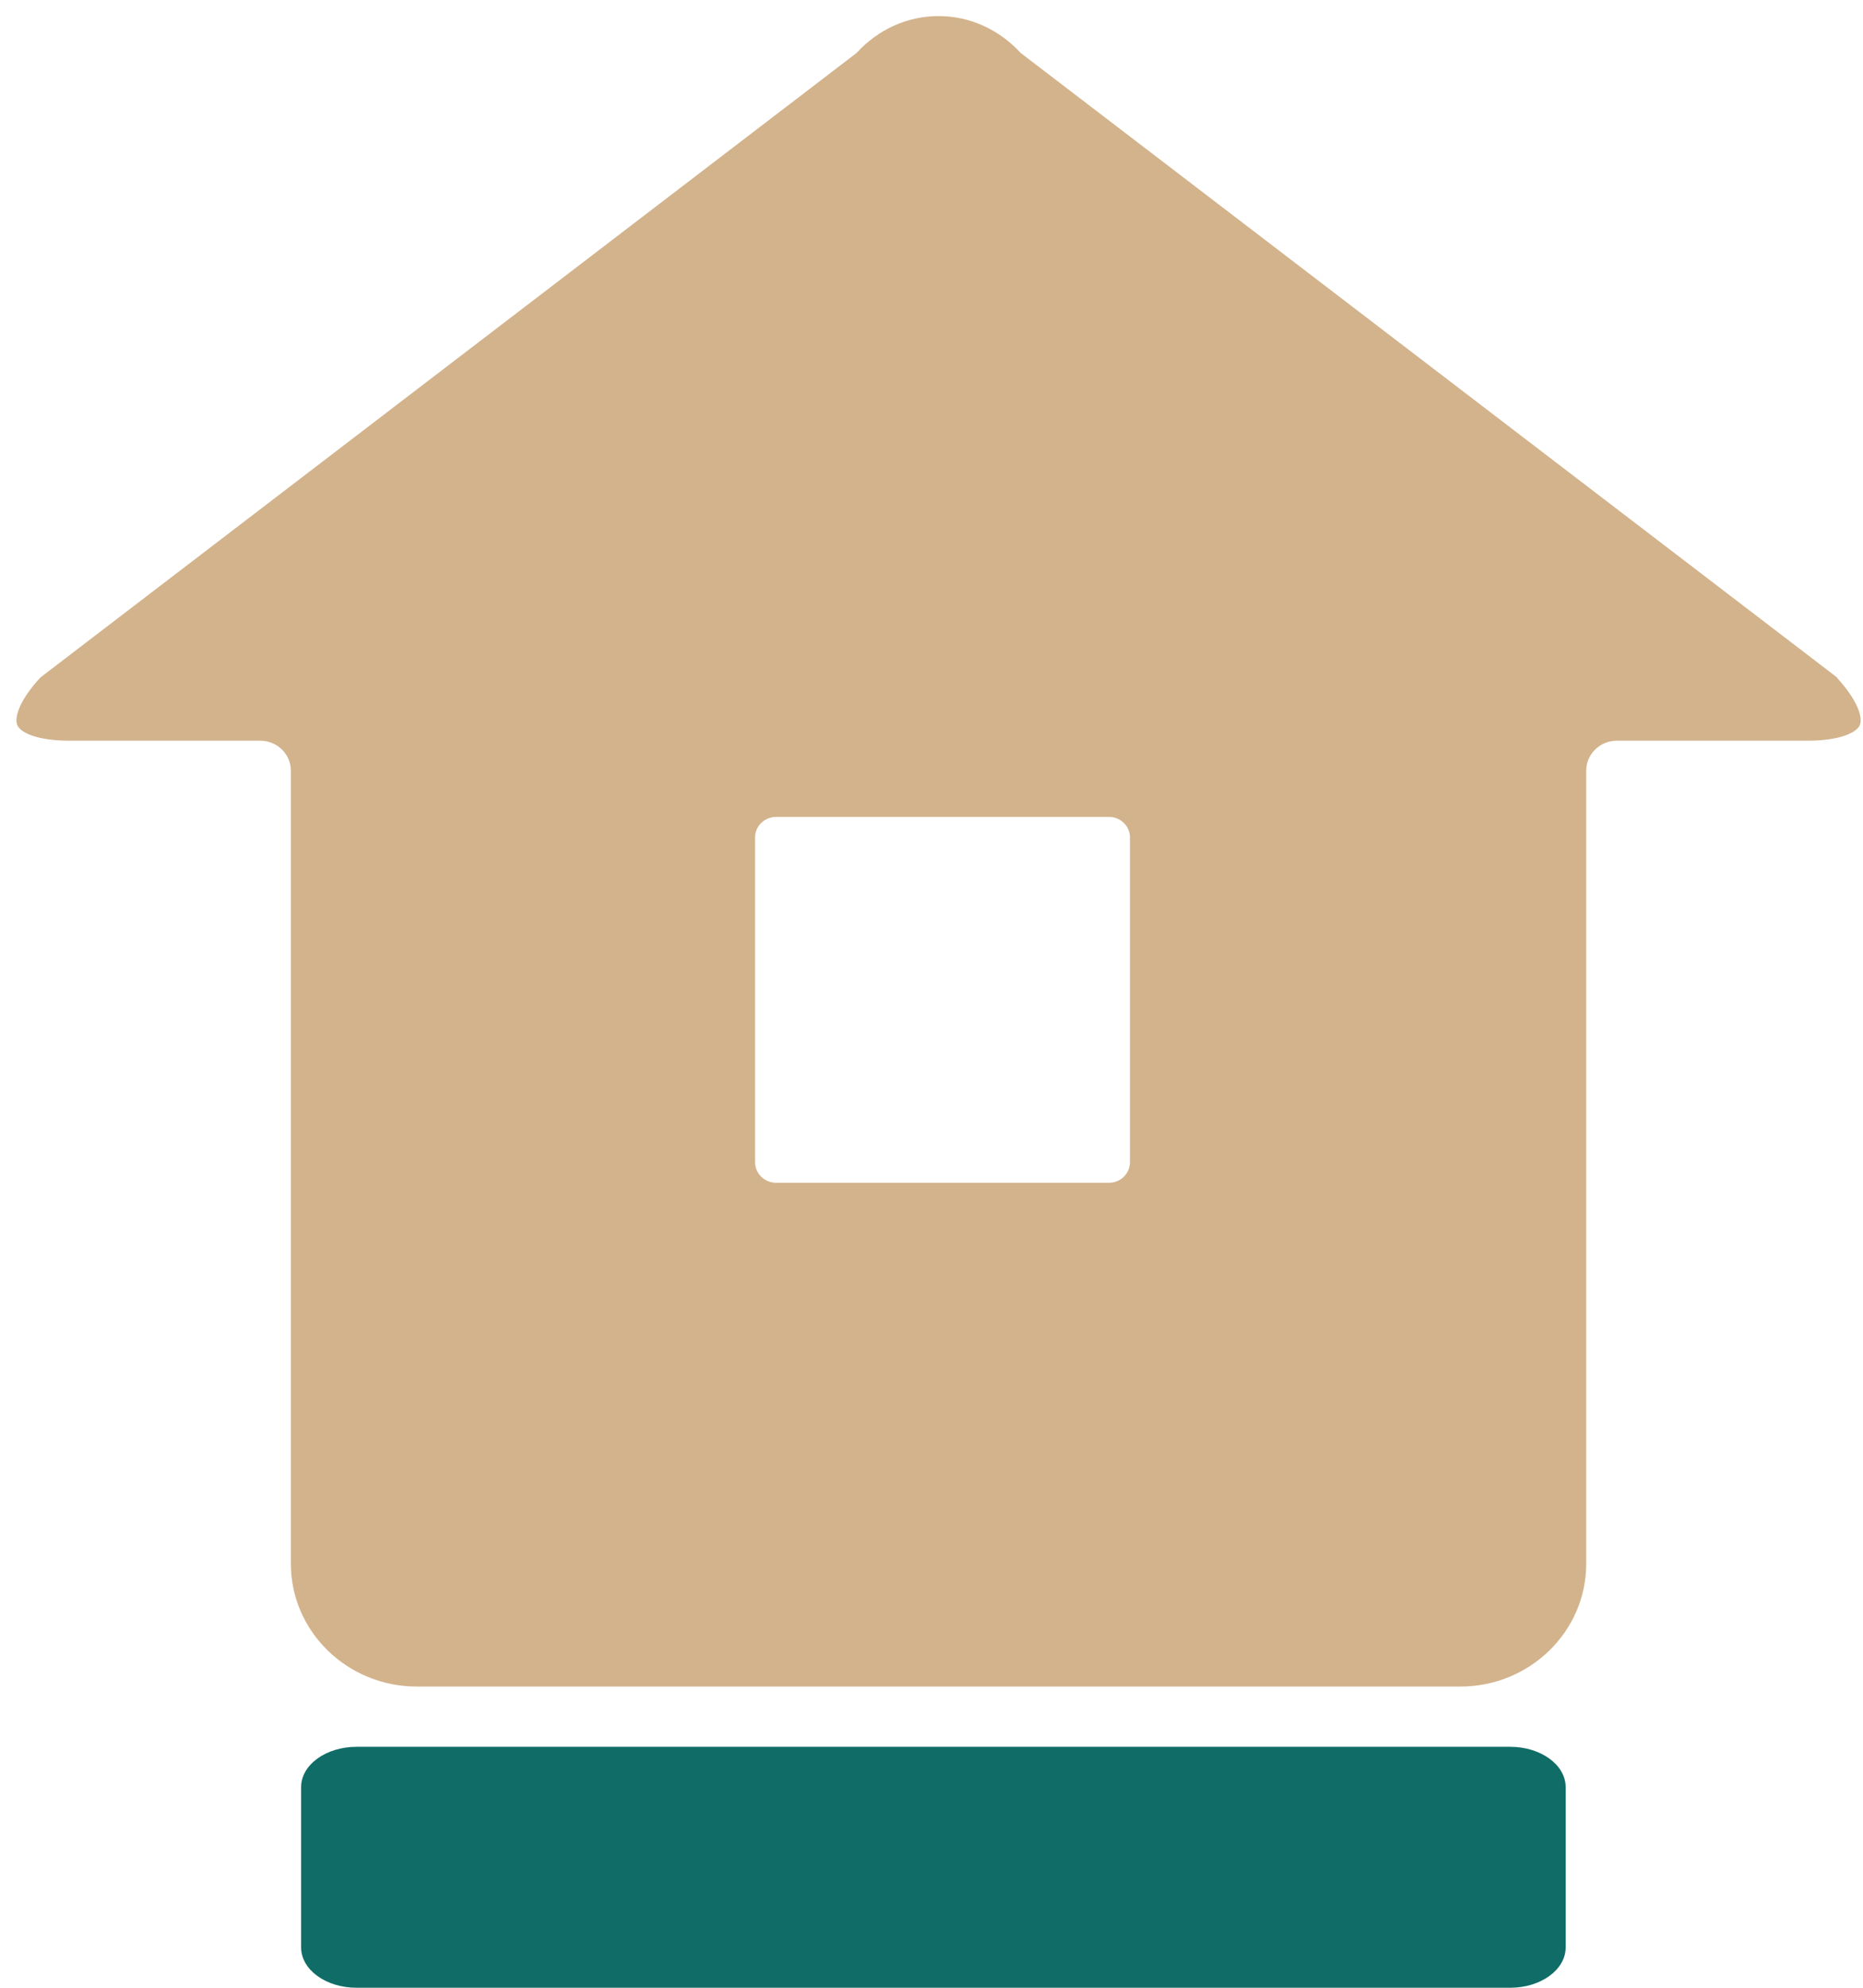
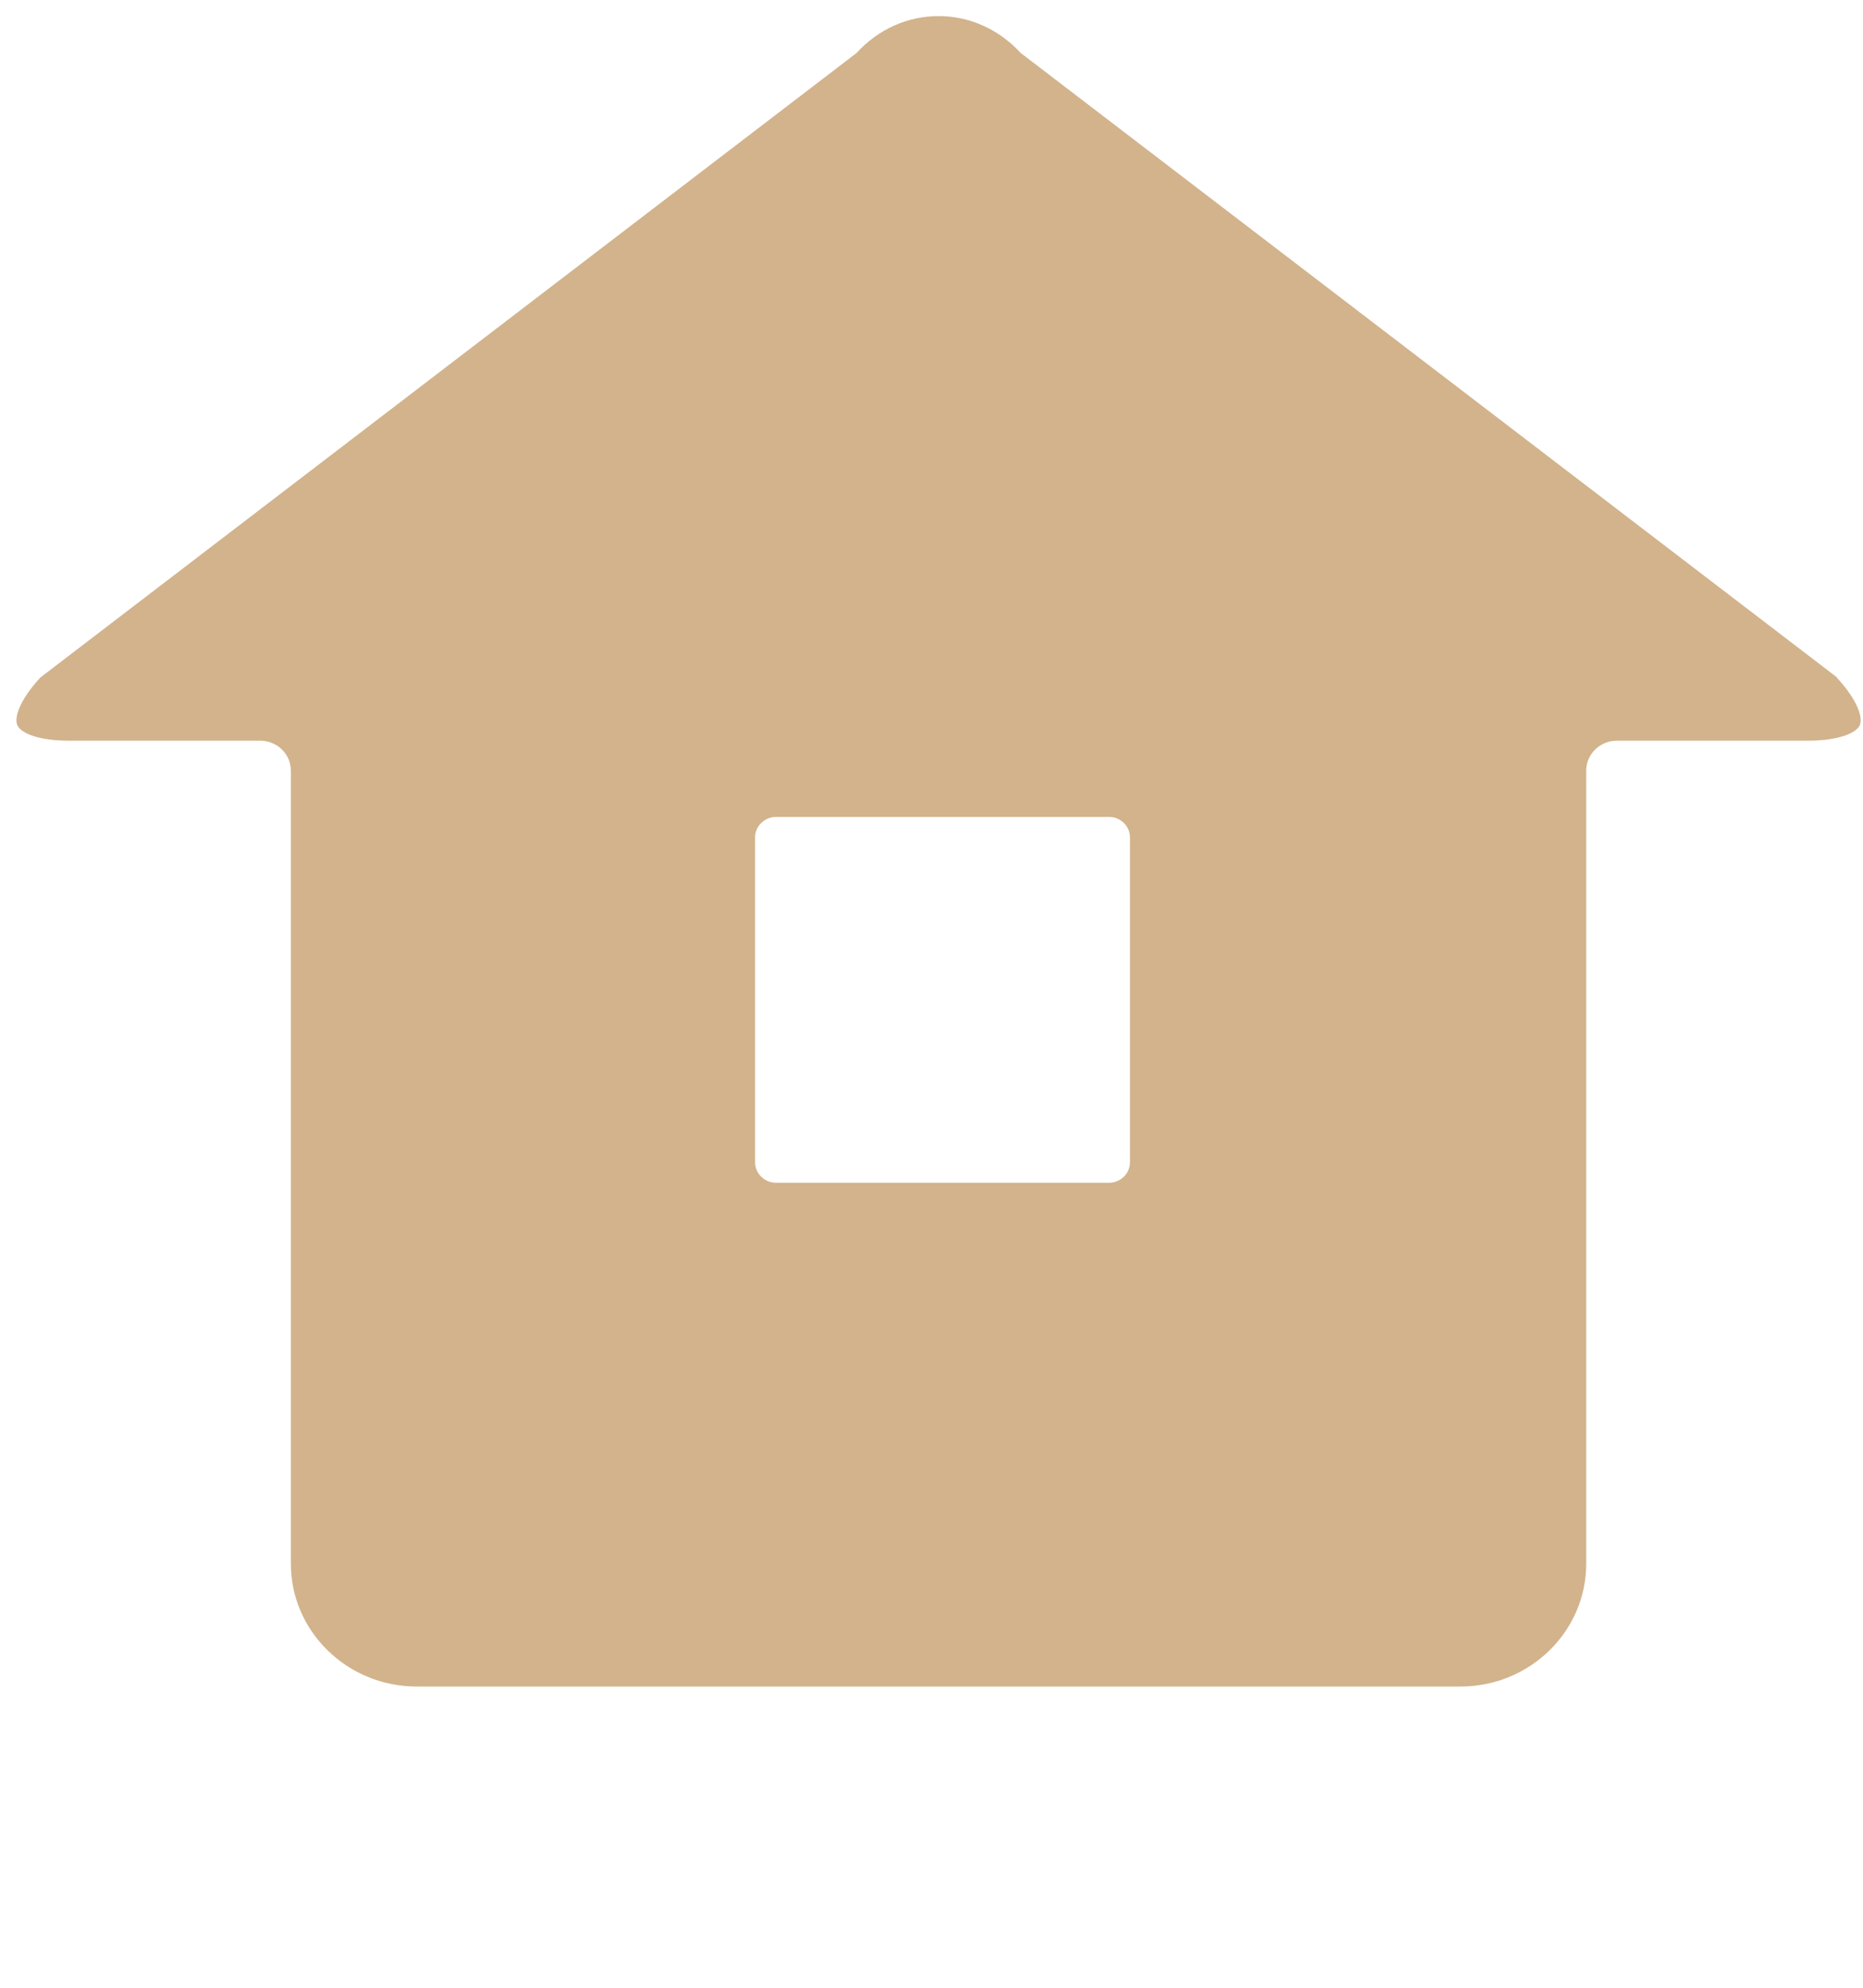
<svg xmlns="http://www.w3.org/2000/svg" width="30" height="32" viewBox="0 0 30 32" fill="none">
  <path d="M29.584 10.907L16.438 0.854C16.085 0.471 15.613 0.259 15.115 0.259C14.617 0.259 14.145 0.468 13.792 0.854L0.65 10.907C0.317 11.268 0.224 11.551 0.28 11.677C0.337 11.802 0.617 11.924 1.112 11.924H4.19C4.463 11.924 4.684 12.14 4.684 12.407V25.175C4.684 26.266 5.595 27.151 6.71 27.151H23.517C24.636 27.151 25.543 26.263 25.543 25.175V12.407C25.543 12.14 25.764 11.924 26.038 11.924H29.115C29.61 11.924 29.891 11.799 29.947 11.677C30.003 11.551 29.91 11.268 29.577 10.907H29.584ZM18.196 18.709C18.196 18.893 18.045 19.041 17.857 19.041H12.499C12.311 19.041 12.159 18.893 12.159 18.709V13.482C12.159 13.299 12.311 13.151 12.499 13.151H17.857C18.045 13.151 18.196 13.299 18.196 13.482V18.709Z" fill="#D2B38C" />
-   <path d="M25.212 31.351V28.77C25.212 28.412 24.812 28.121 24.319 28.121H5.742C5.248 28.121 4.849 28.412 4.849 28.77V31.351C4.849 31.71 5.248 32 5.742 32L24.319 32C24.812 32 25.212 31.71 25.212 31.351Z" fill="#106C67" />
</svg>